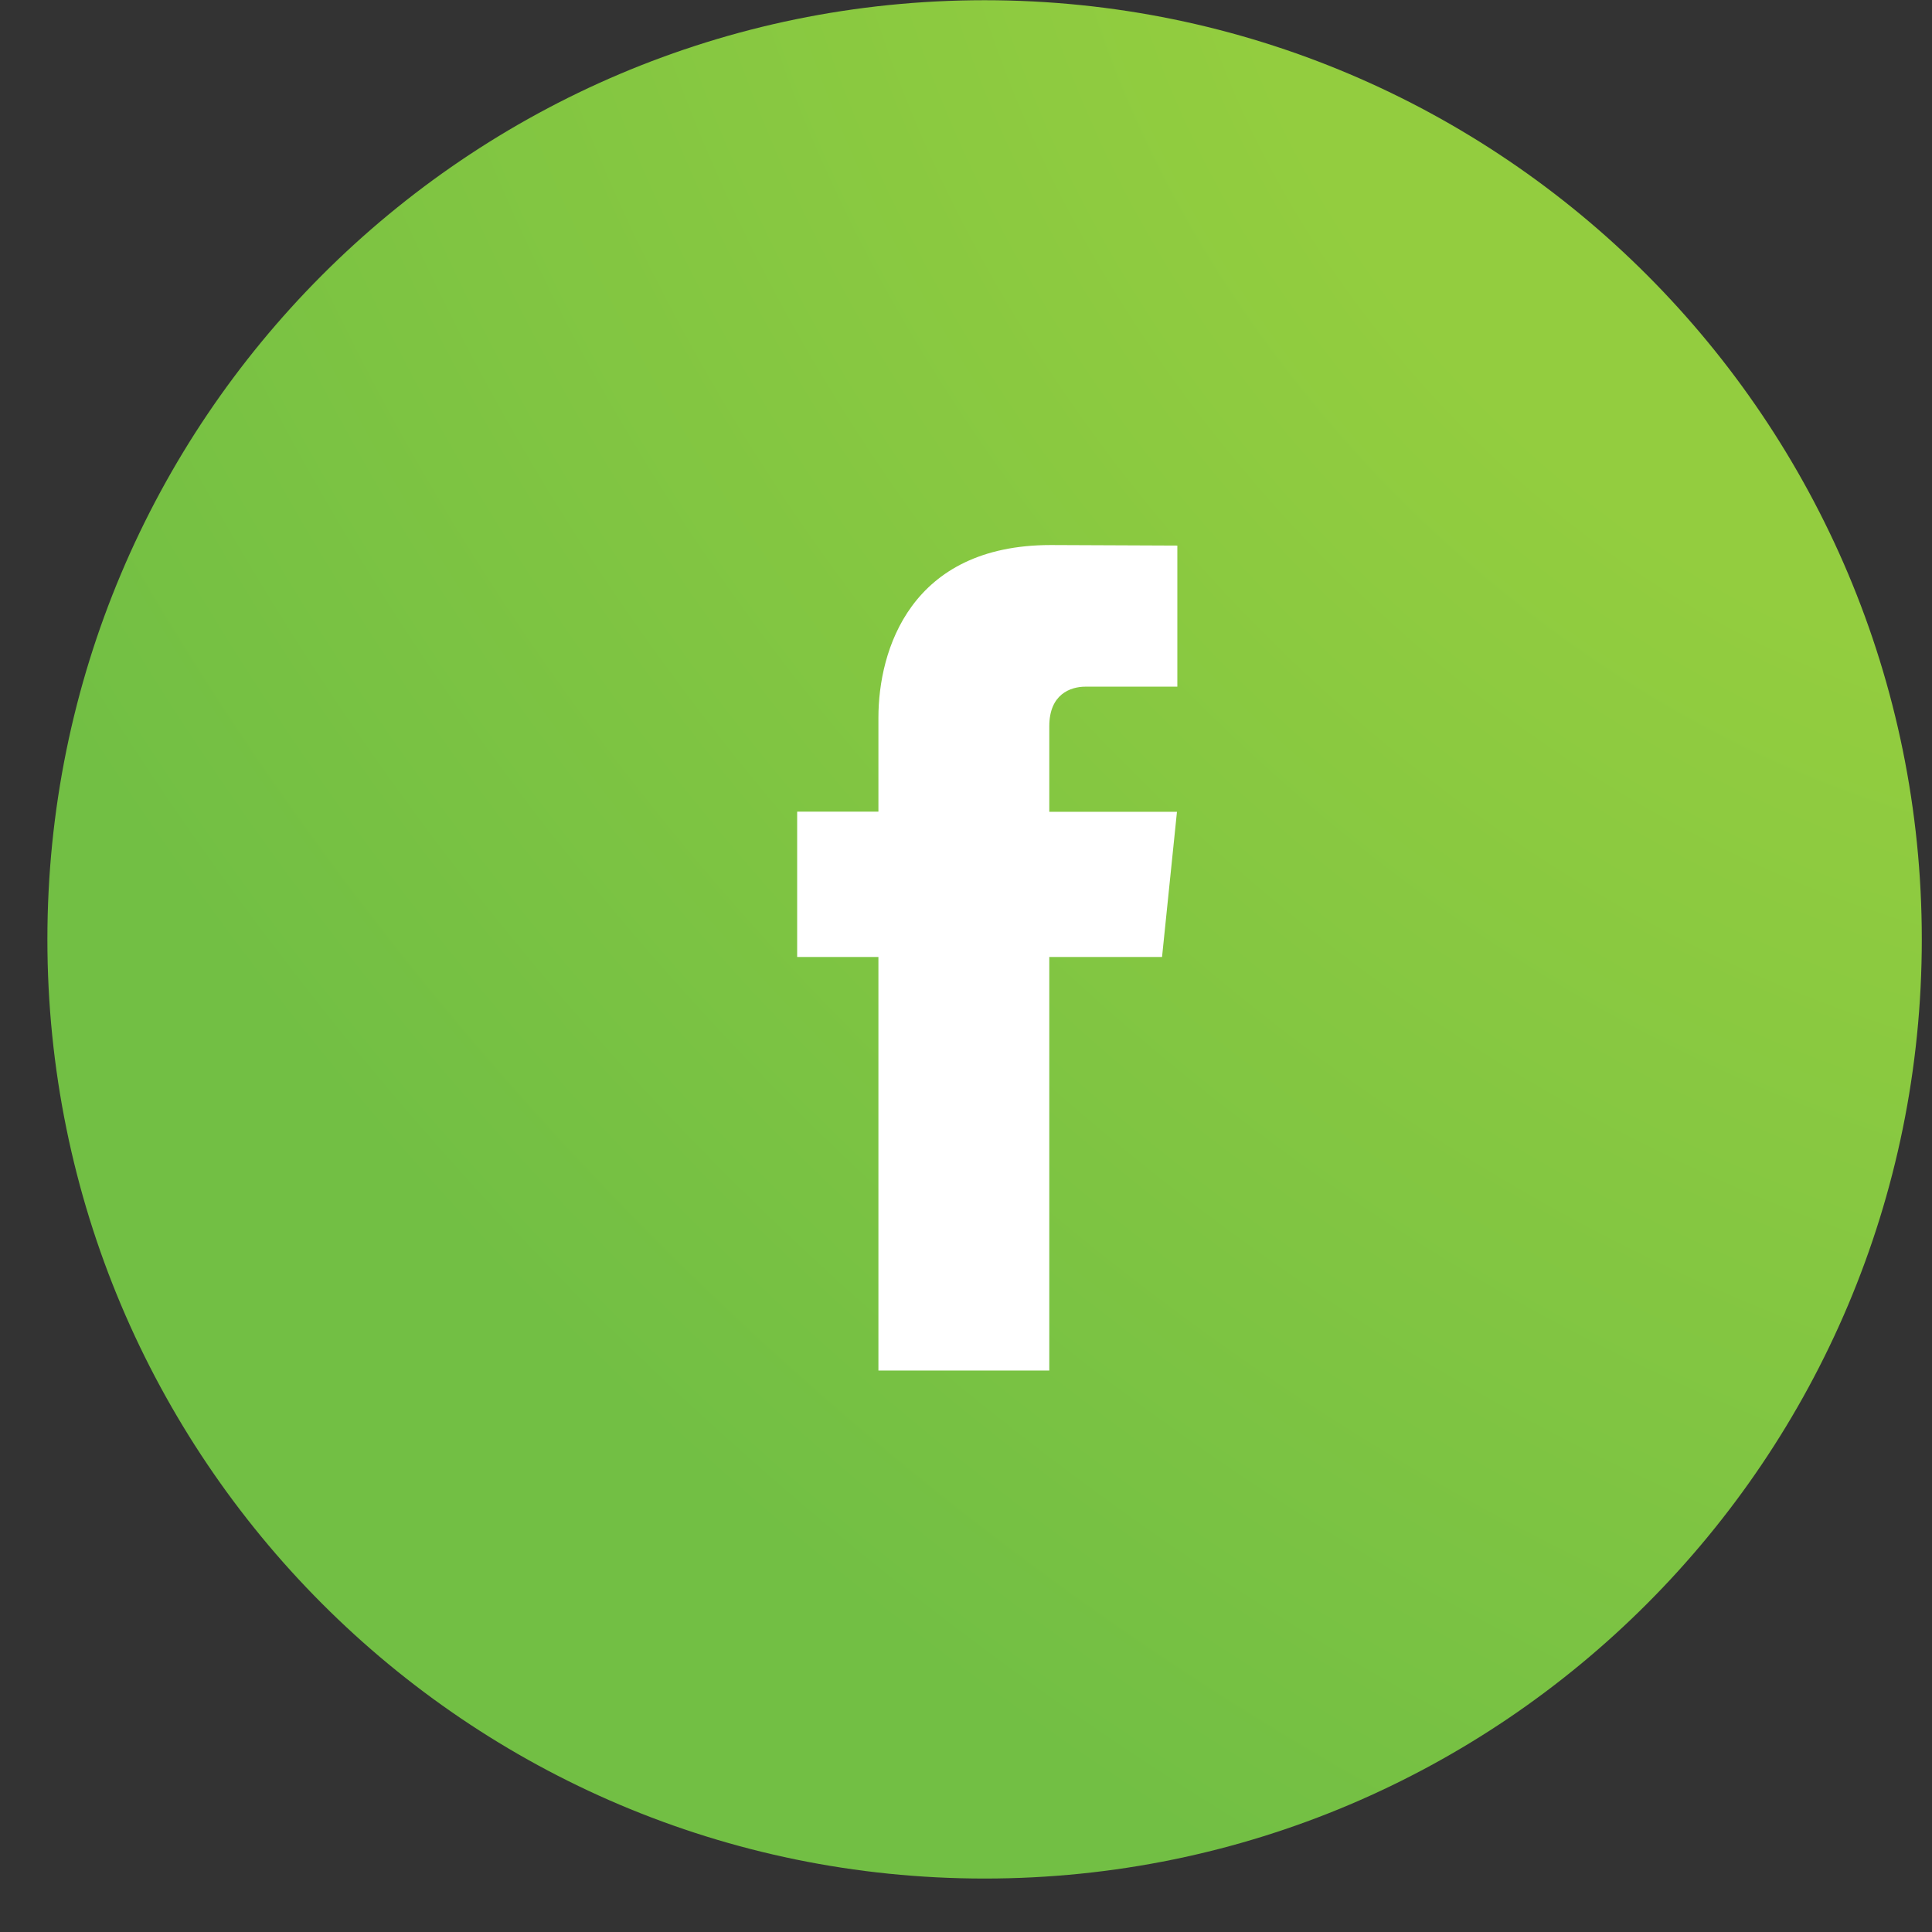
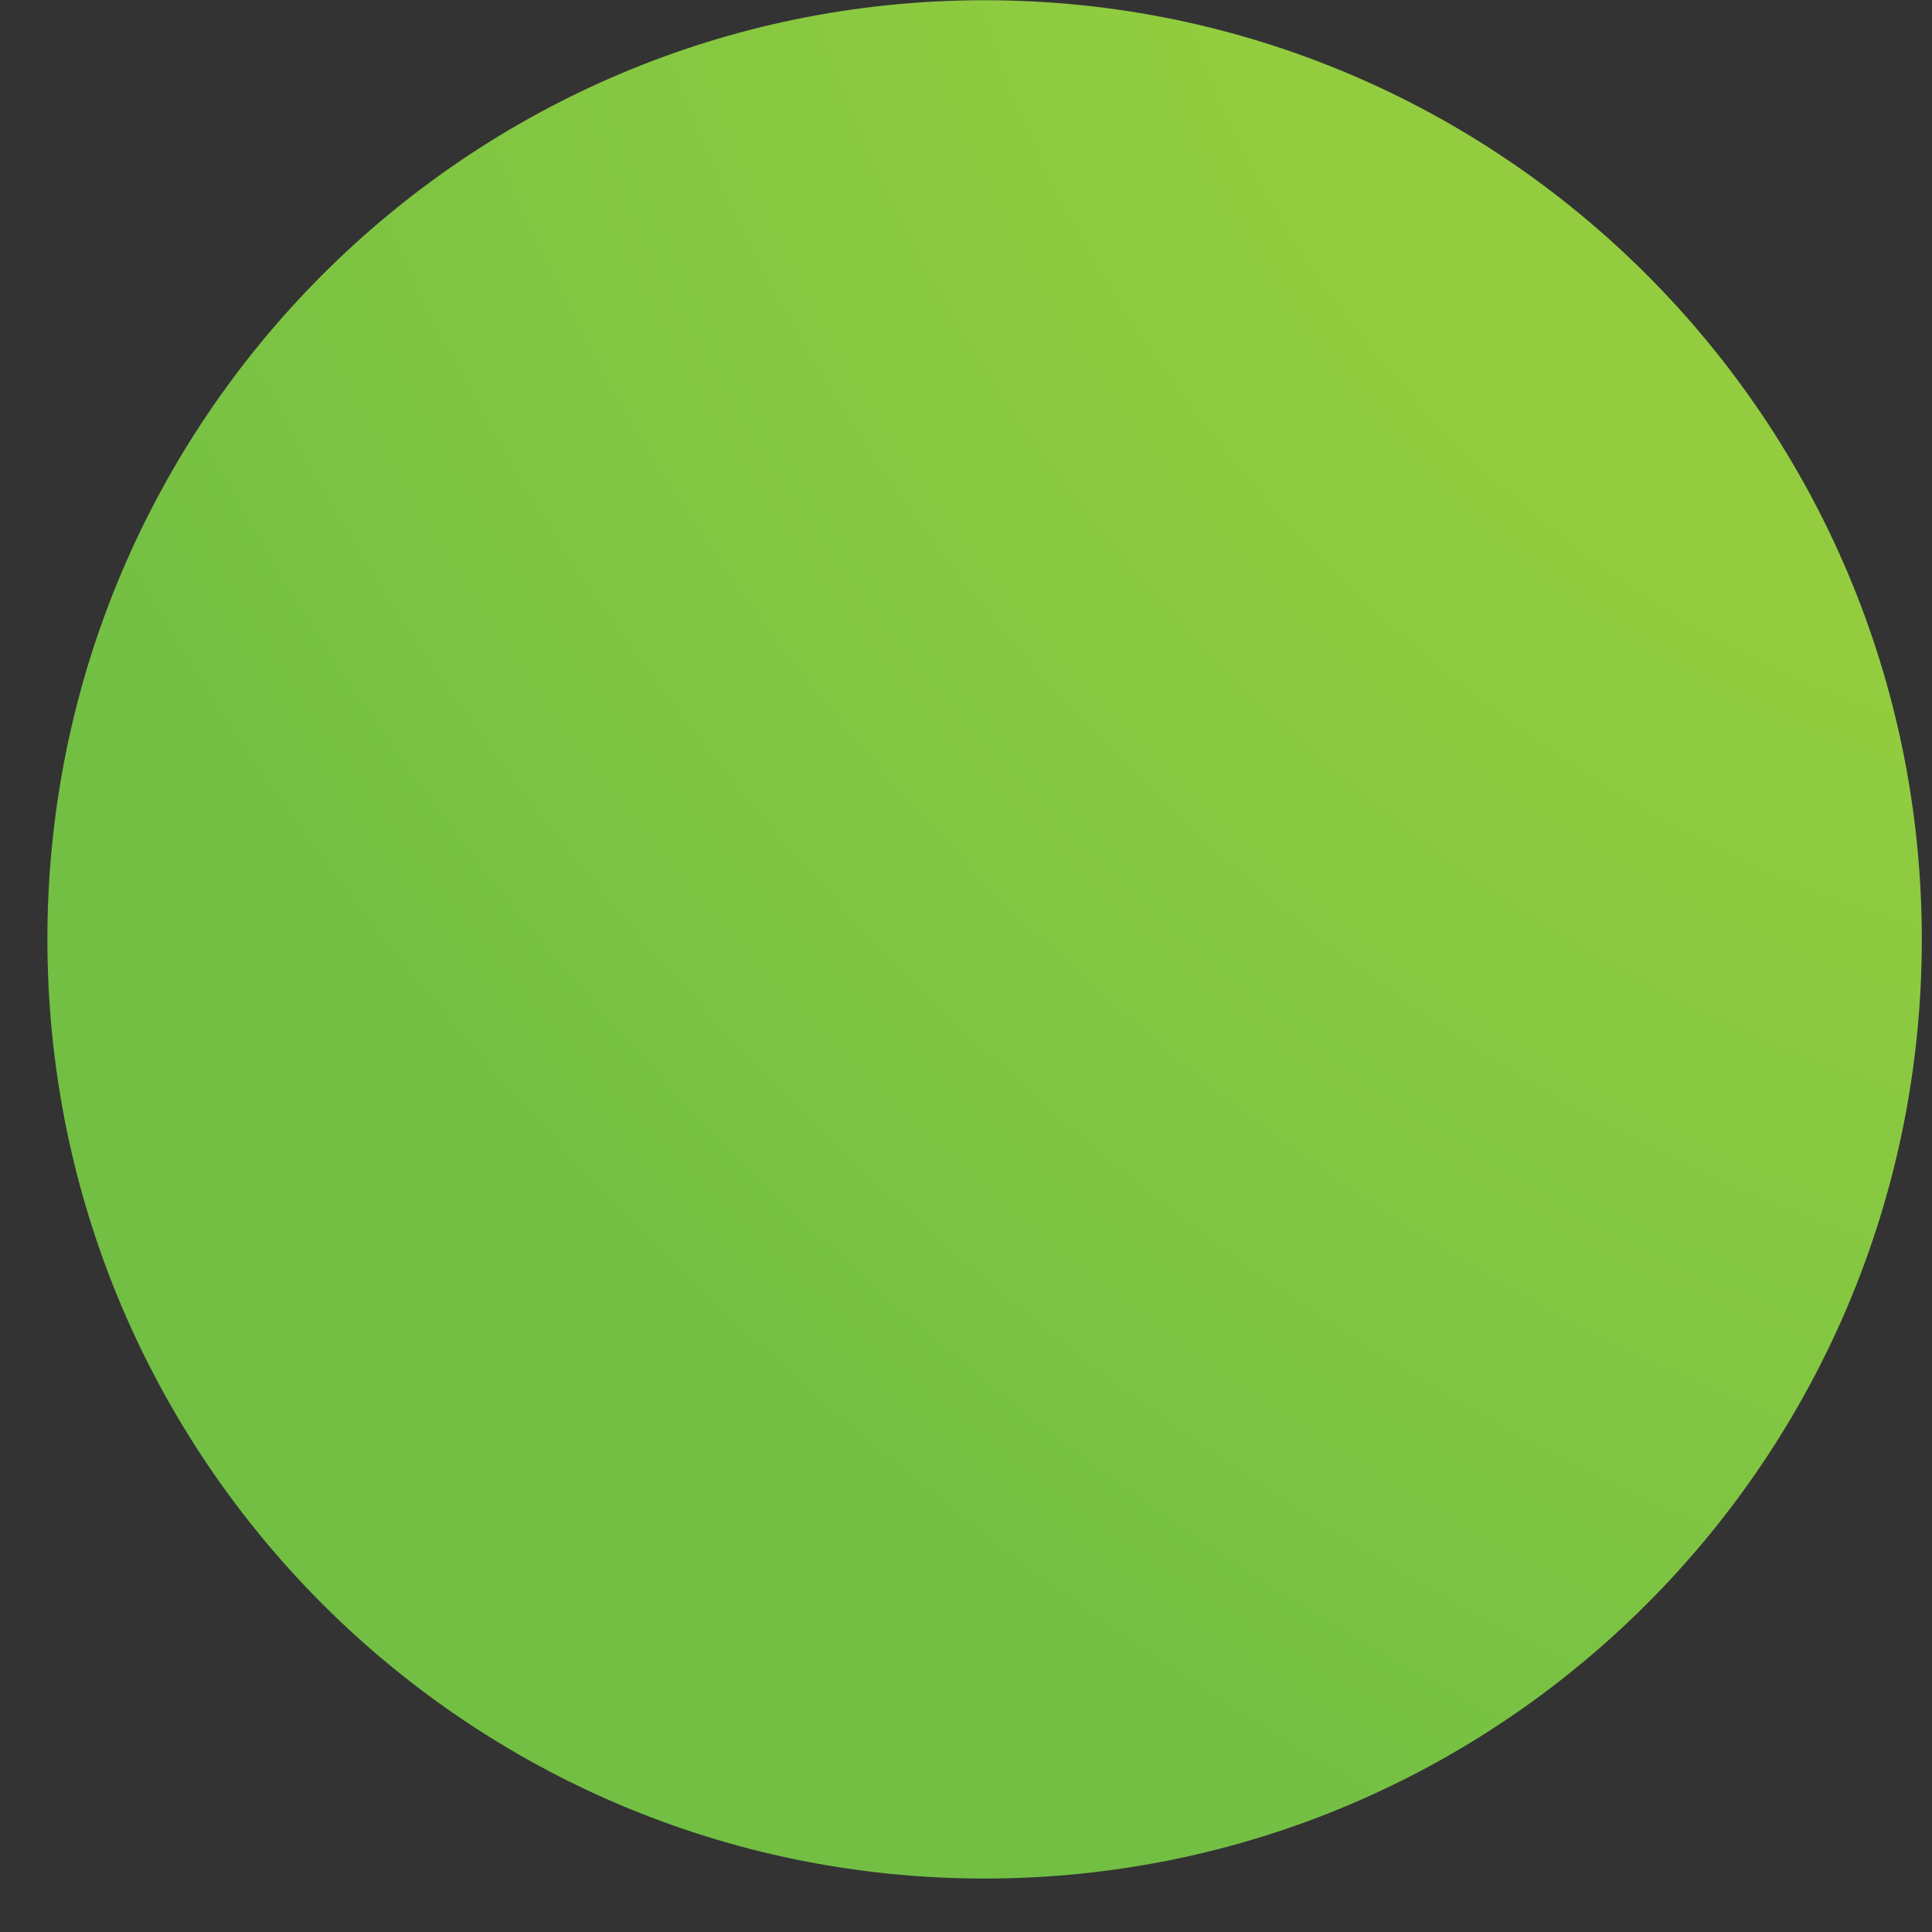
<svg xmlns="http://www.w3.org/2000/svg" width="36" height="36" viewBox="0 0 36 36" fill="none">
  <rect x="0" y="0" width="36" height="36" fill="#333333" stroke="none" />
  <path d="M18.346 35.004C27.991 35.004 35.81 27.169 35.81 17.504C35.81 7.839 27.991 0.004 18.346 0.004C8.701 0.004 0.883 7.839 0.883 17.504C0.883 27.169 8.701 35.004 18.346 35.004Z" fill="url(#paint0_radial)" />
-   <path d="M21.653 17.832H19.552V25.538H16.368V17.832H14.854V15.124H16.368V13.372C16.368 12.119 16.962 10.156 19.58 10.156L21.938 10.166V12.795H20.227C19.946 12.795 19.552 12.935 19.552 13.533V15.127H21.931L21.653 17.832Z" fill="white" />
  <defs>
    <radialGradient id="paint0_radial" cx="0" cy="0" r="1" gradientUnits="userSpaceOnUse" gradientTransform="translate(35.81 0.004) rotate(135.675) scale(48.822 67.308)">
      <stop offset="0.214" stop-color="#93CD3F" />
      <stop offset="0.736" stop-color="#72BF44" />
    </radialGradient>
  </defs>
</svg>